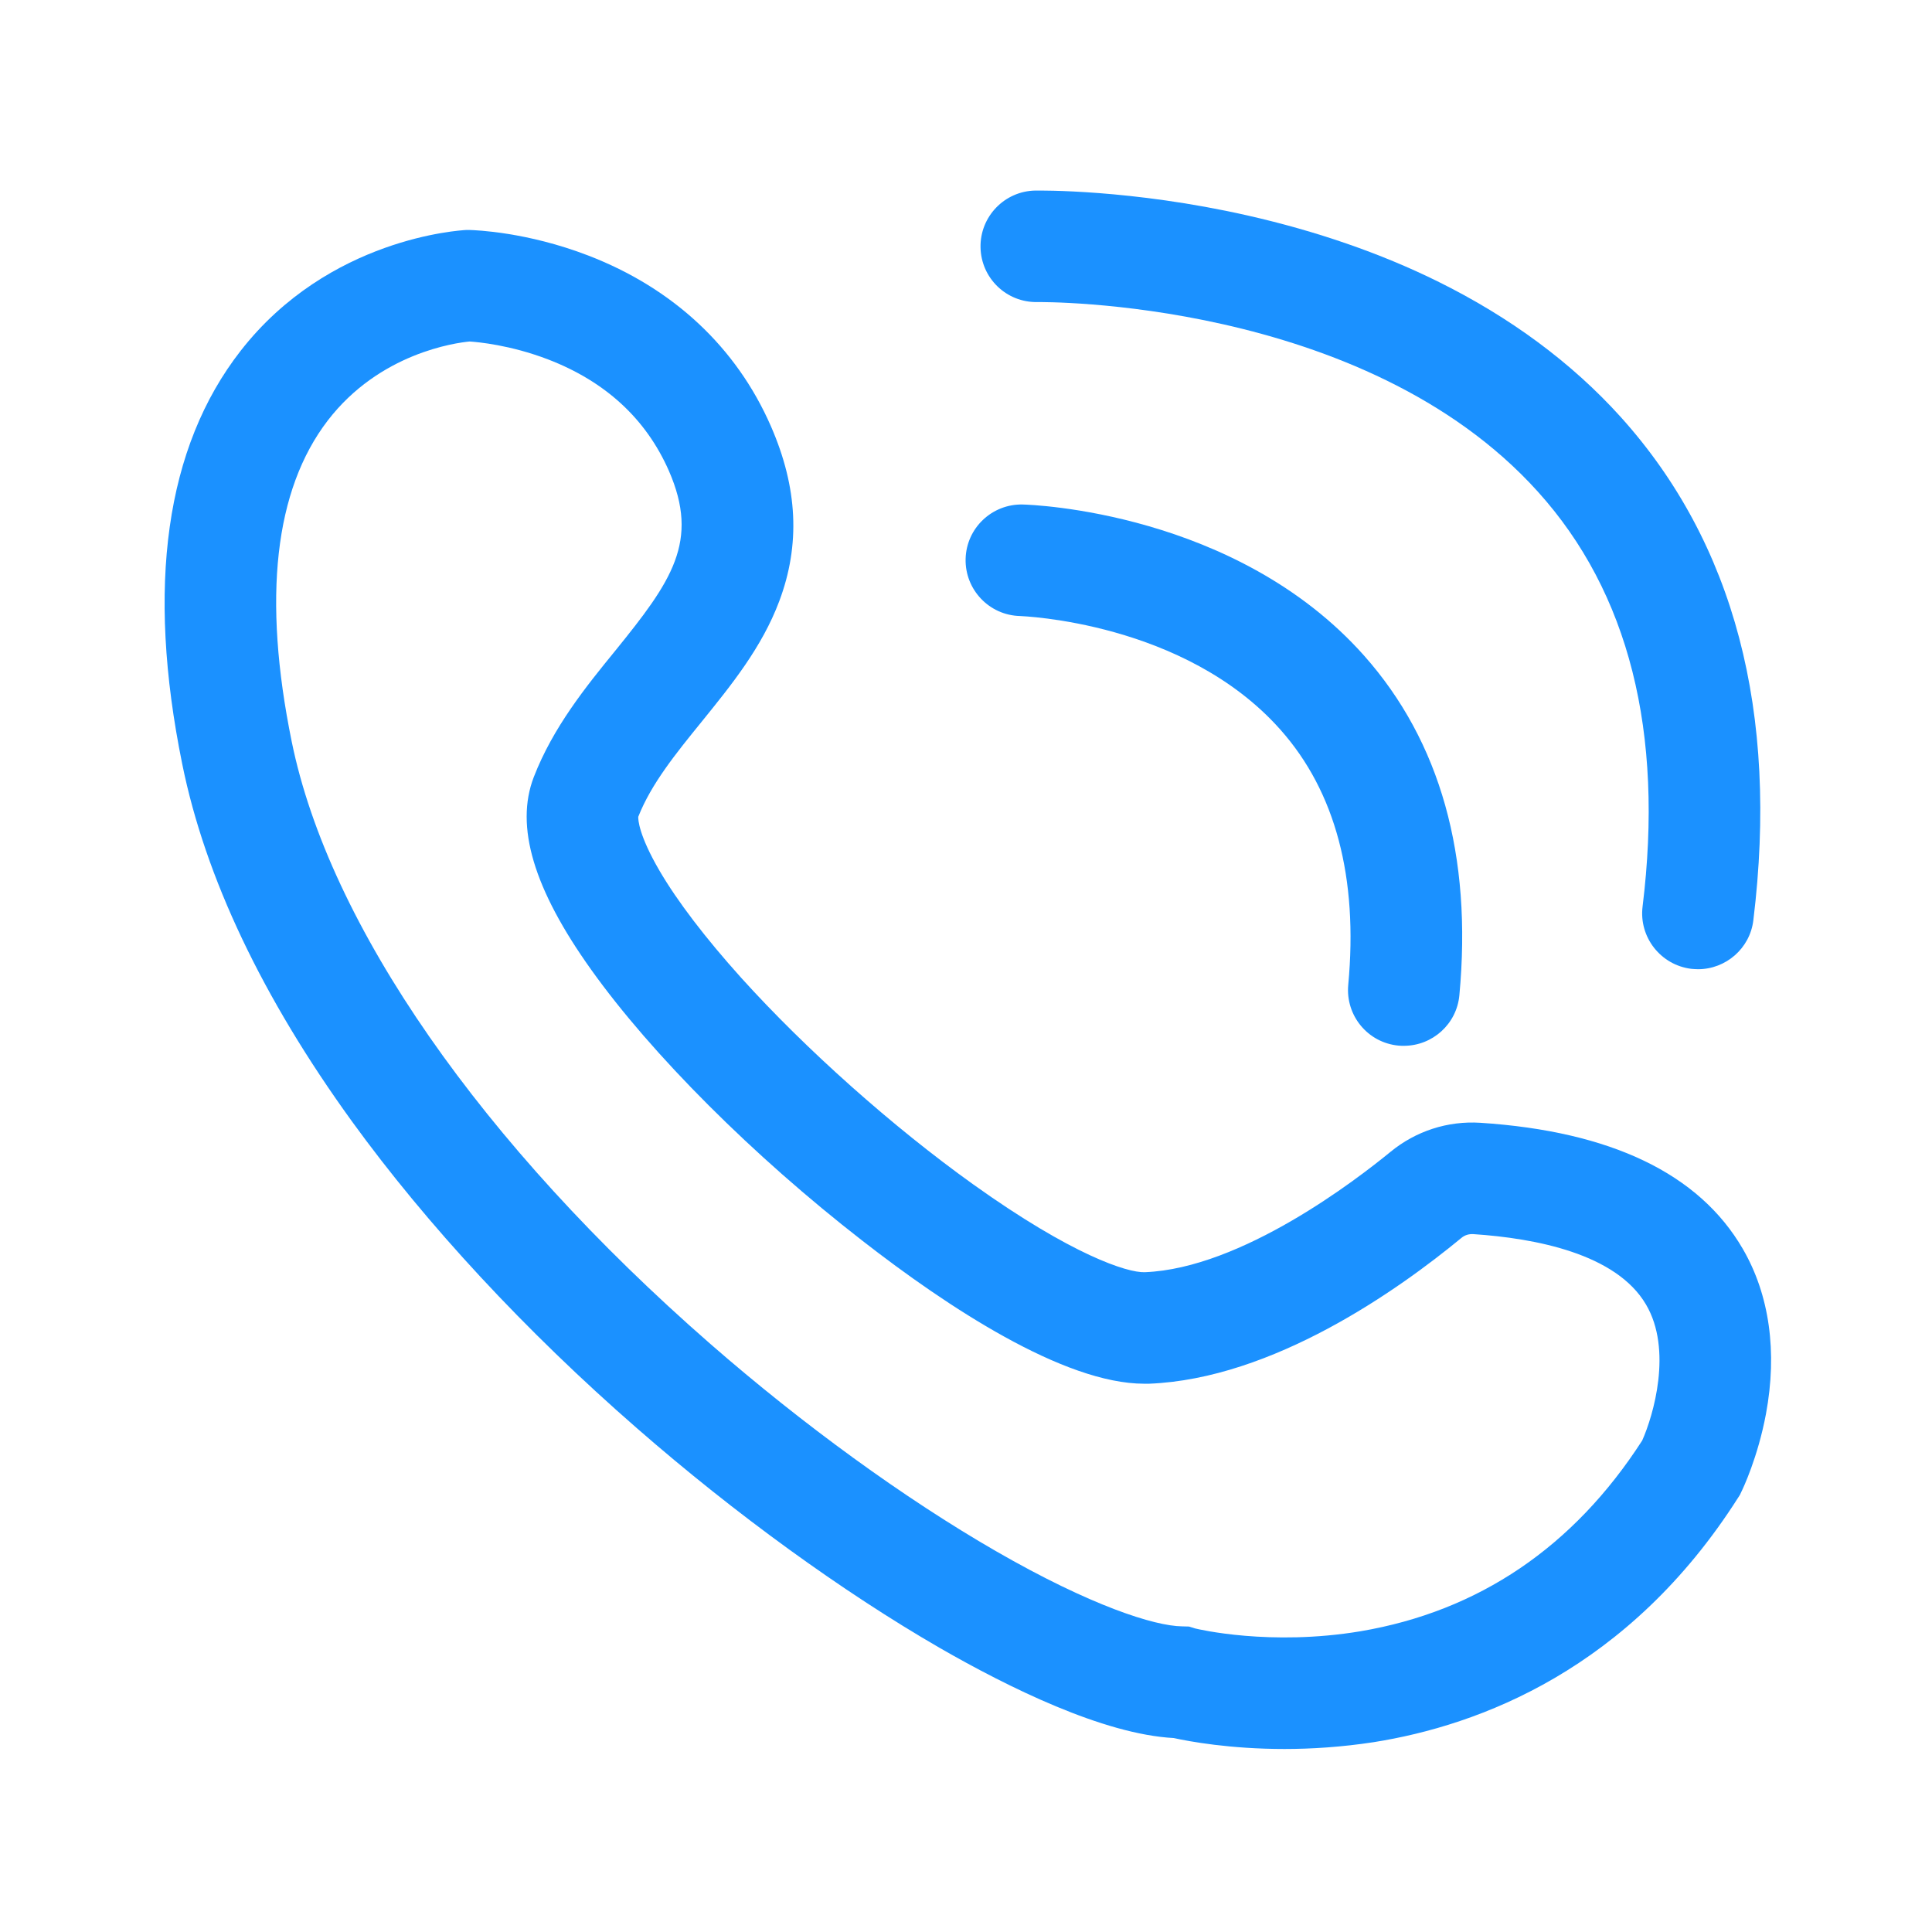
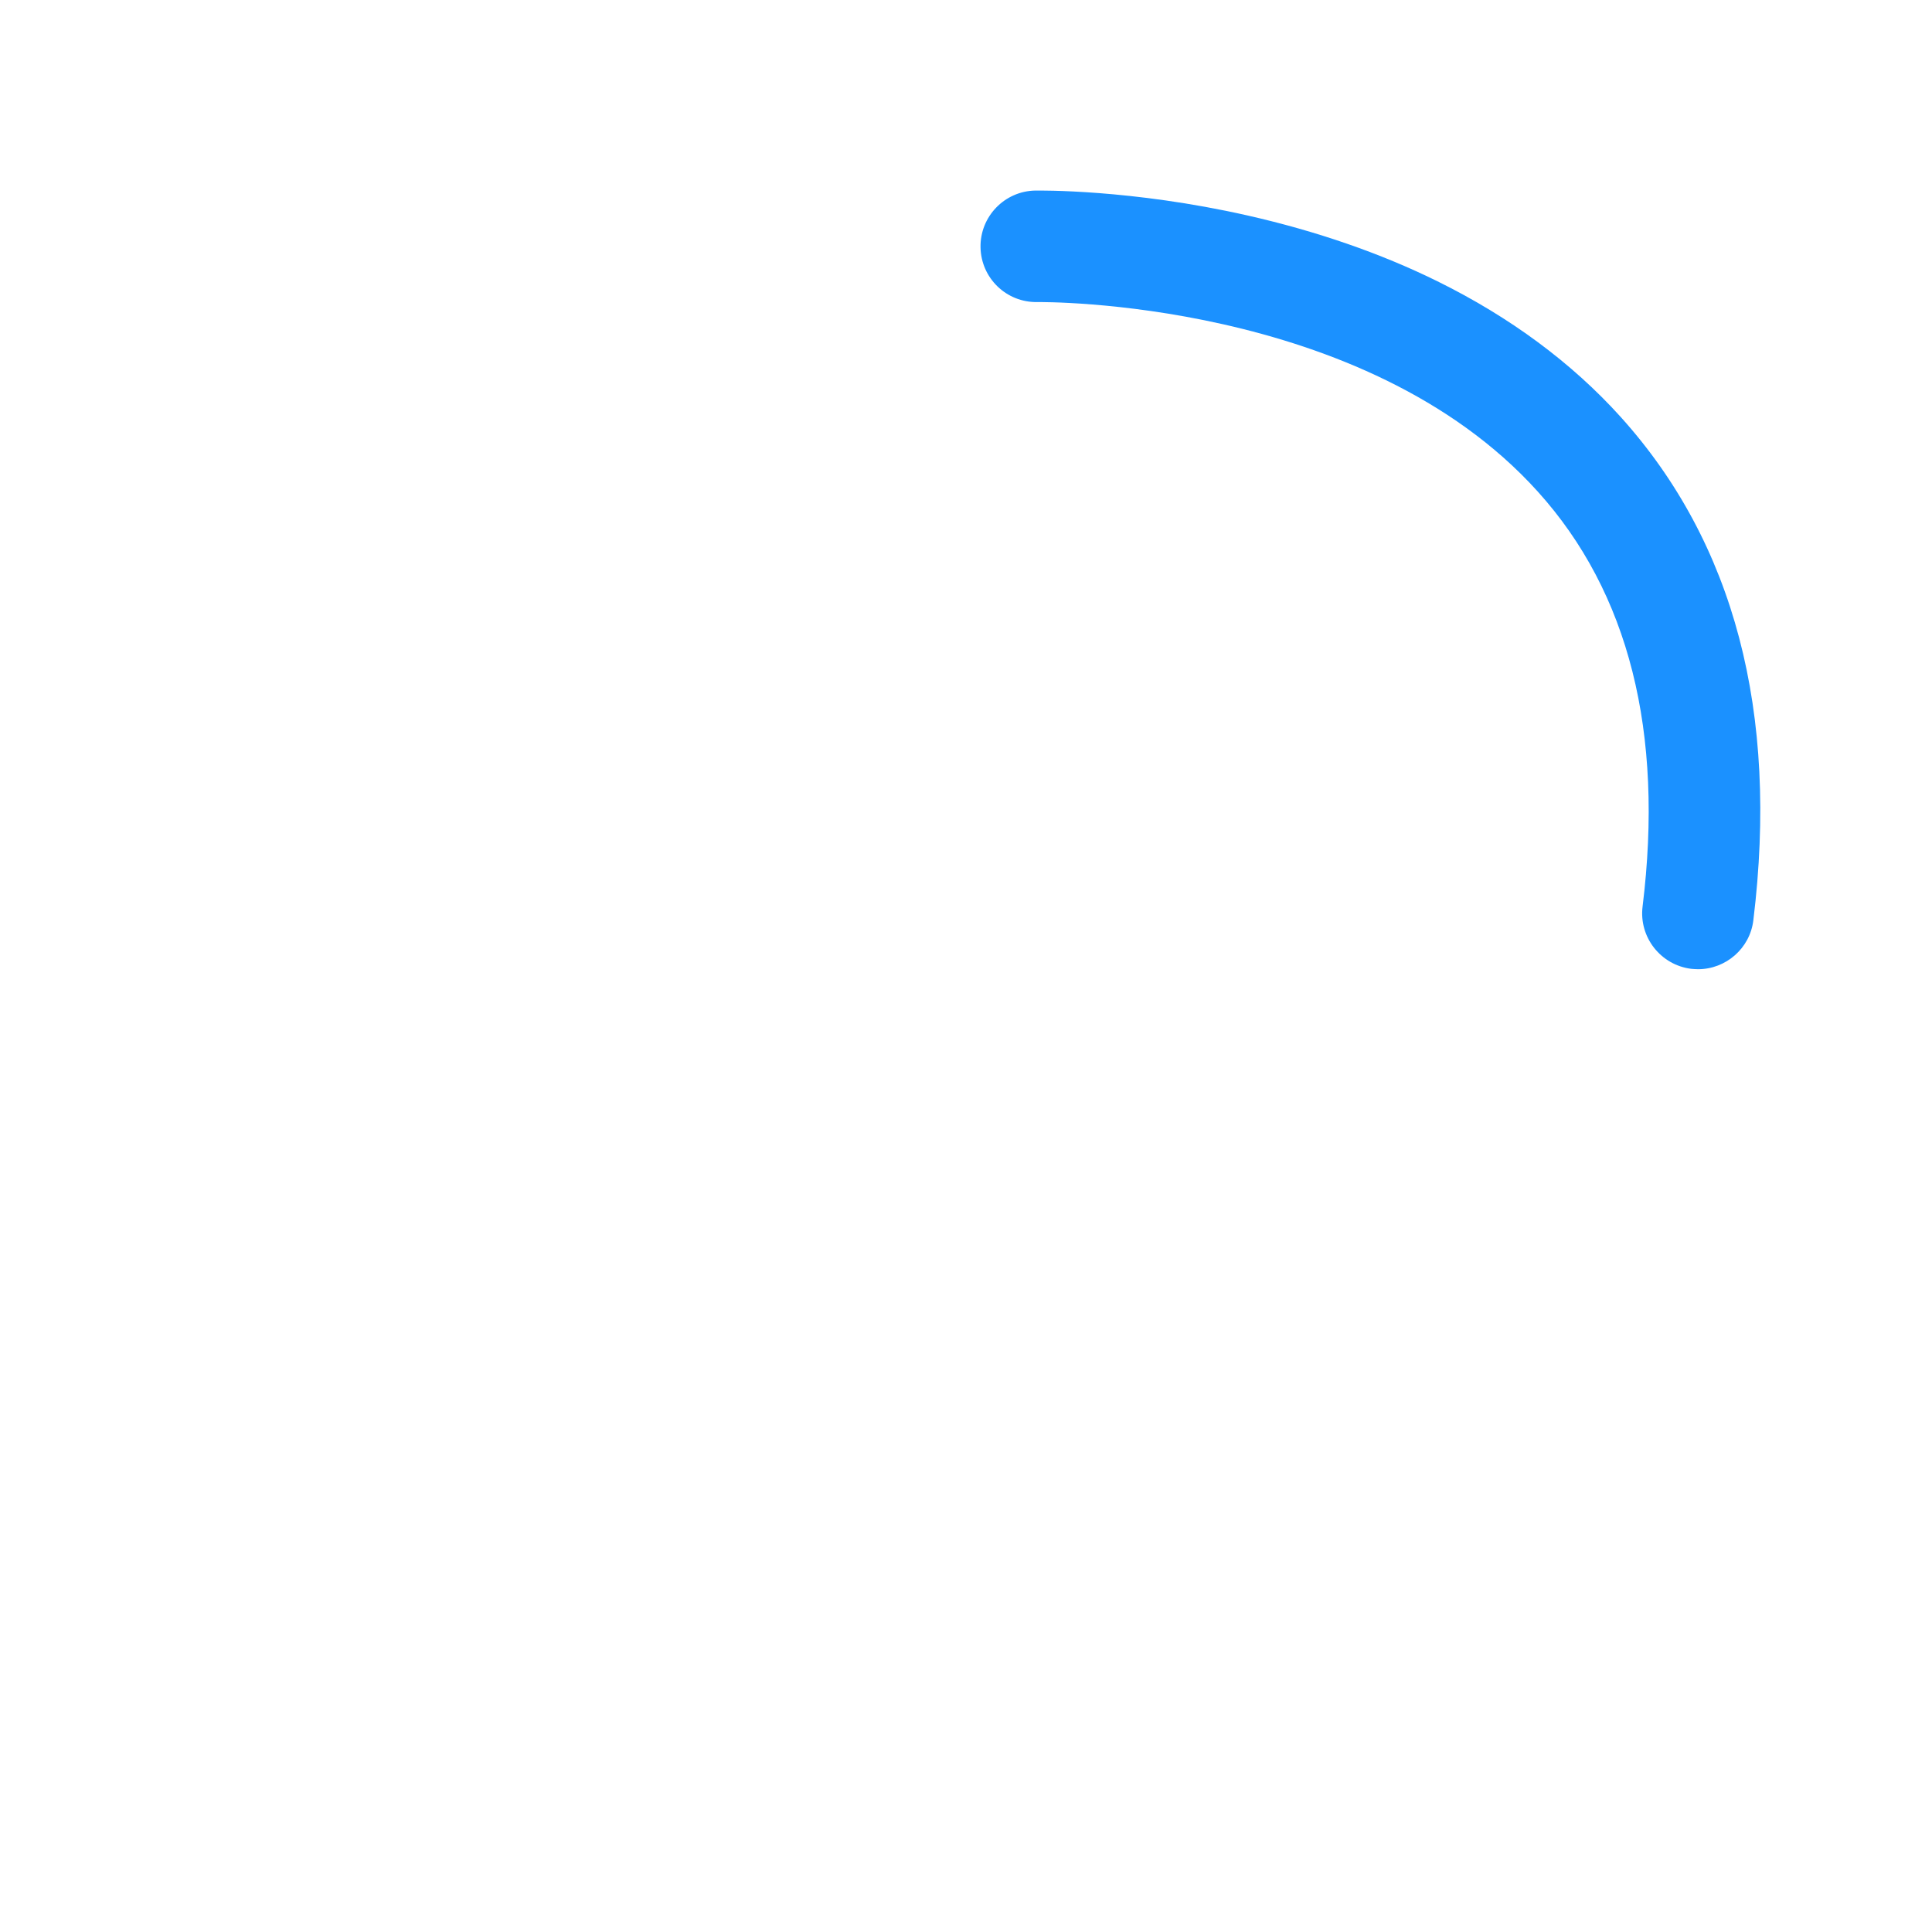
<svg xmlns="http://www.w3.org/2000/svg" t="1737526600612" class="icon" viewBox="0 0 1024 1024" version="1.1" p-id="18345" width="128" height="128">
-   <path d="M680.8 927c-28.9 0-50.5-4-58.7-5.8-37.4-2-87.7-26.9-123.9-47.7-51.6-29.8-108.6-71.1-160.6-116.5-59.1-51.5-111.3-107.8-151.1-162.7-47.4-65.5-77.7-129.2-89.9-189.3-19.2-94.3-8.8-168 30.9-219 46.8-60.1 116.6-63.9 119.5-64.1h2c3 0.1 30.2 1 62.7 13.5 45 17.3 78.6 48.6 96.9 90.5 14.2 32.5 15.7 62.8 4.4 92.8-9.2 24.5-25.4 44.4-41 63.7-13.8 17-26.8 33-33.7 50.5-0.1 1.4 0.2 9.6 11.2 28.5 9.5 16.3 24.5 35.9 43.3 56.8 34.3 38 80.3 79 123.1 109.6 52.3 37.4 81.6 46.8 90.8 46.5 51.5-2 112.7-49.4 130.3-63.8 13.4-11 30.3-16.5 47.6-15.4 69.2 4.5 116 27 139.1 66.8 14.2 24.4 18.4 54.7 12.3 87.5-4.3 23-12.2 39.6-13.1 41.4l-0.7 1.5-0.9 1.4C863.4 884.8 784.2 914.5 728 923.4c-17 2.6-33 3.6-47.2 3.6z m-47.4-63.9c1.6 0.4 39.7 9.5 87.7 1.5C783.7 854 834 820 870.4 763.5c5.9-13.2 16.2-48.1 2-72.1-15.8-26.9-58.5-35.1-91.6-37.3-2.3-0.1-4.4 0.5-6.2 2-33.7 27.8-100 74.7-165.6 77.3h-2.5c-42.8 0-104.6-40.9-149.3-75.7-58-45-111.8-98.8-143.9-143.8-30.5-42.7-40.4-76-30.4-102 10.2-26.4 27.7-48 43.2-67 29.9-36.9 44.8-57.9 28.4-95.4-12.1-27.5-33.6-47.3-64-59-20.1-7.7-37.2-9.2-41.6-9.5-7.4 0.7-47.7 6.1-75.2 41.9-28.2 36.8-34.6 94-19.1 170.1 19.8 97.2 100.7 213.5 221.9 319.3 49.2 42.9 102.9 81.9 151.3 109.8 50.5 29.1 84.1 39.7 98.7 39.9l3.7 0.1 3.2 1zM338.3 432.6z" fill="#1b91ff" p-id="18346" />
-   <path d="M744.1 554.3c-0.9 0-1.8 0-2.8-0.1-16.3-1.5-28.2-15.9-26.7-32.2 5.3-56.9-6.8-102.4-35.9-135.2-50.9-57.4-137.3-60.2-138.1-60.3-16.3-0.4-29.2-14-28.8-30.3 0.4-16.3 14-29.2 30.3-28.8 4.6 0.1 113.1 3.8 180.9 80.1 40.4 45.5 57.4 106.1 50.5 180-1.4 15.3-14.3 26.8-29.4 26.8z" fill="#1b91ff" p-id="18347" />
  <path d="M900 513.7c-1.2 0-2.4-0.1-3.6-0.2-16.2-2-27.8-16.8-25.8-33C882 388 863.3 314 815.1 260.6c-92.4-102.5-263.5-100.5-265.3-100.5-16.4 0.3-29.8-12.7-30.1-29-0.3-16.3 12.7-29.8 29-30.1 2 0 50.6-0.8 112.5 13.2 36.6 8.3 70.5 20 100.7 34.9 38.5 19 71.2 43.2 97.1 71.9 60.2 66.8 83.8 156.5 70.3 266.8-1.8 14.9-14.6 25.9-29.3 25.9z" fill="#1b91ff" p-id="18348" />
</svg>